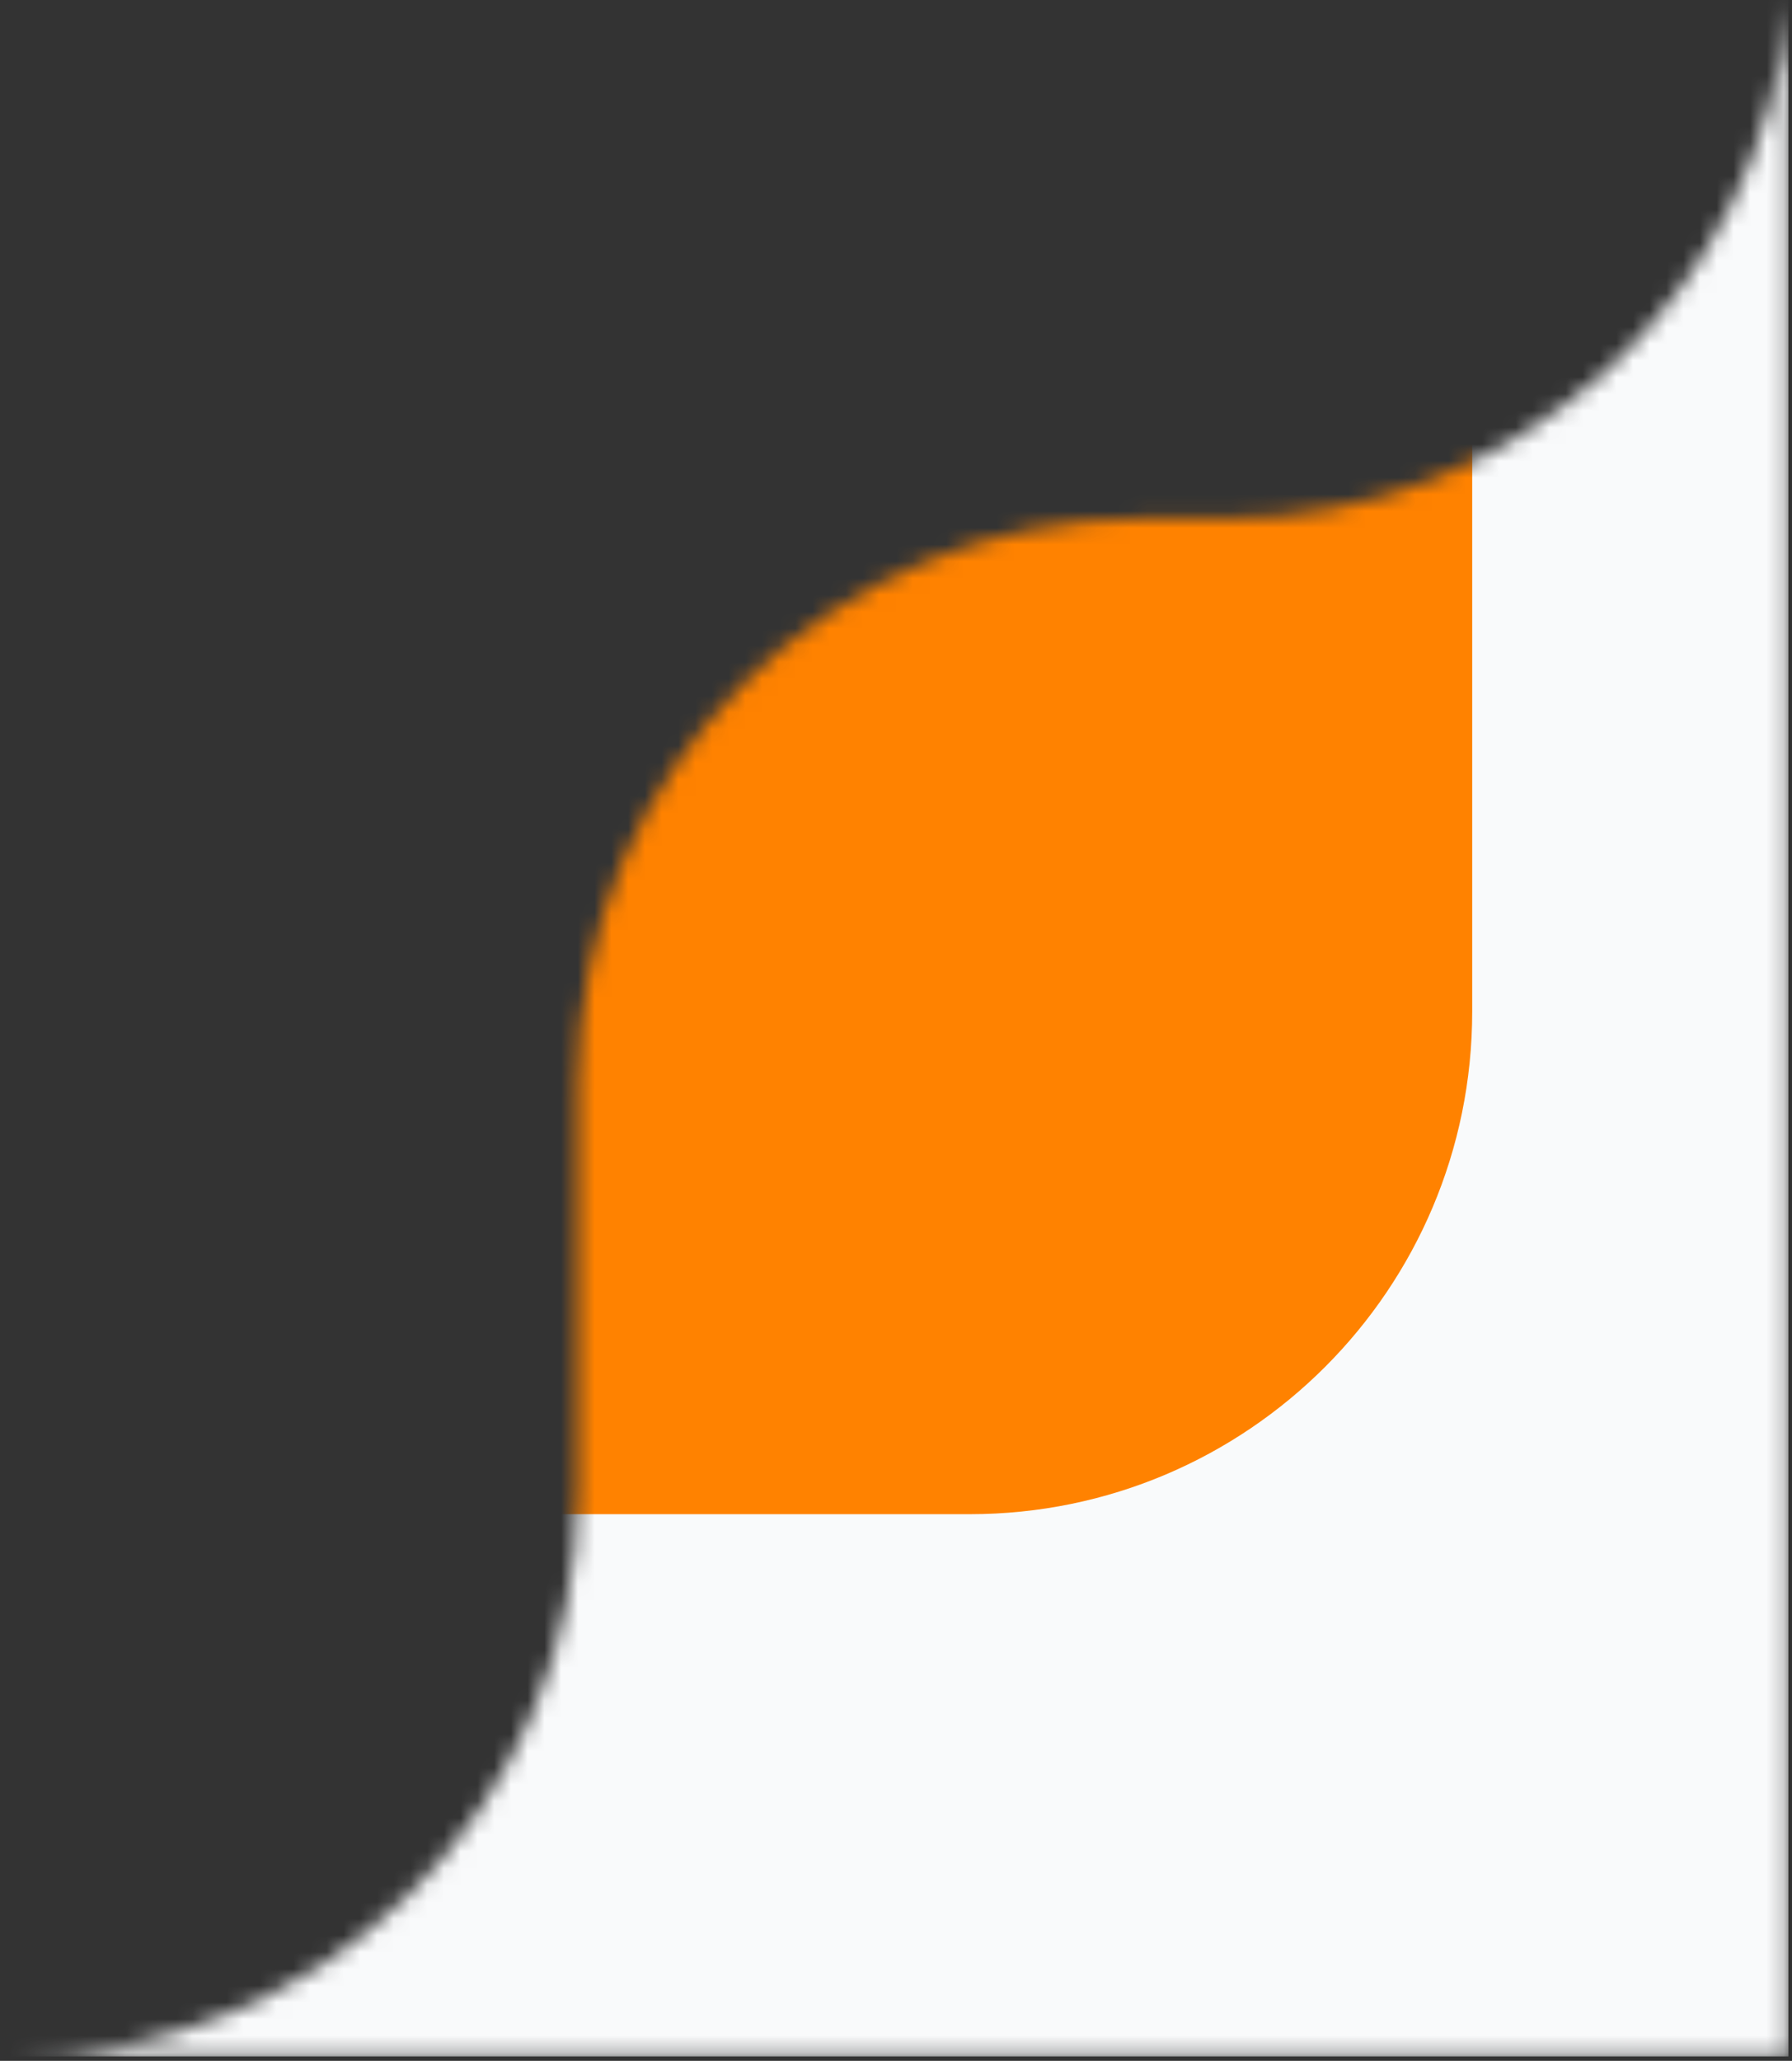
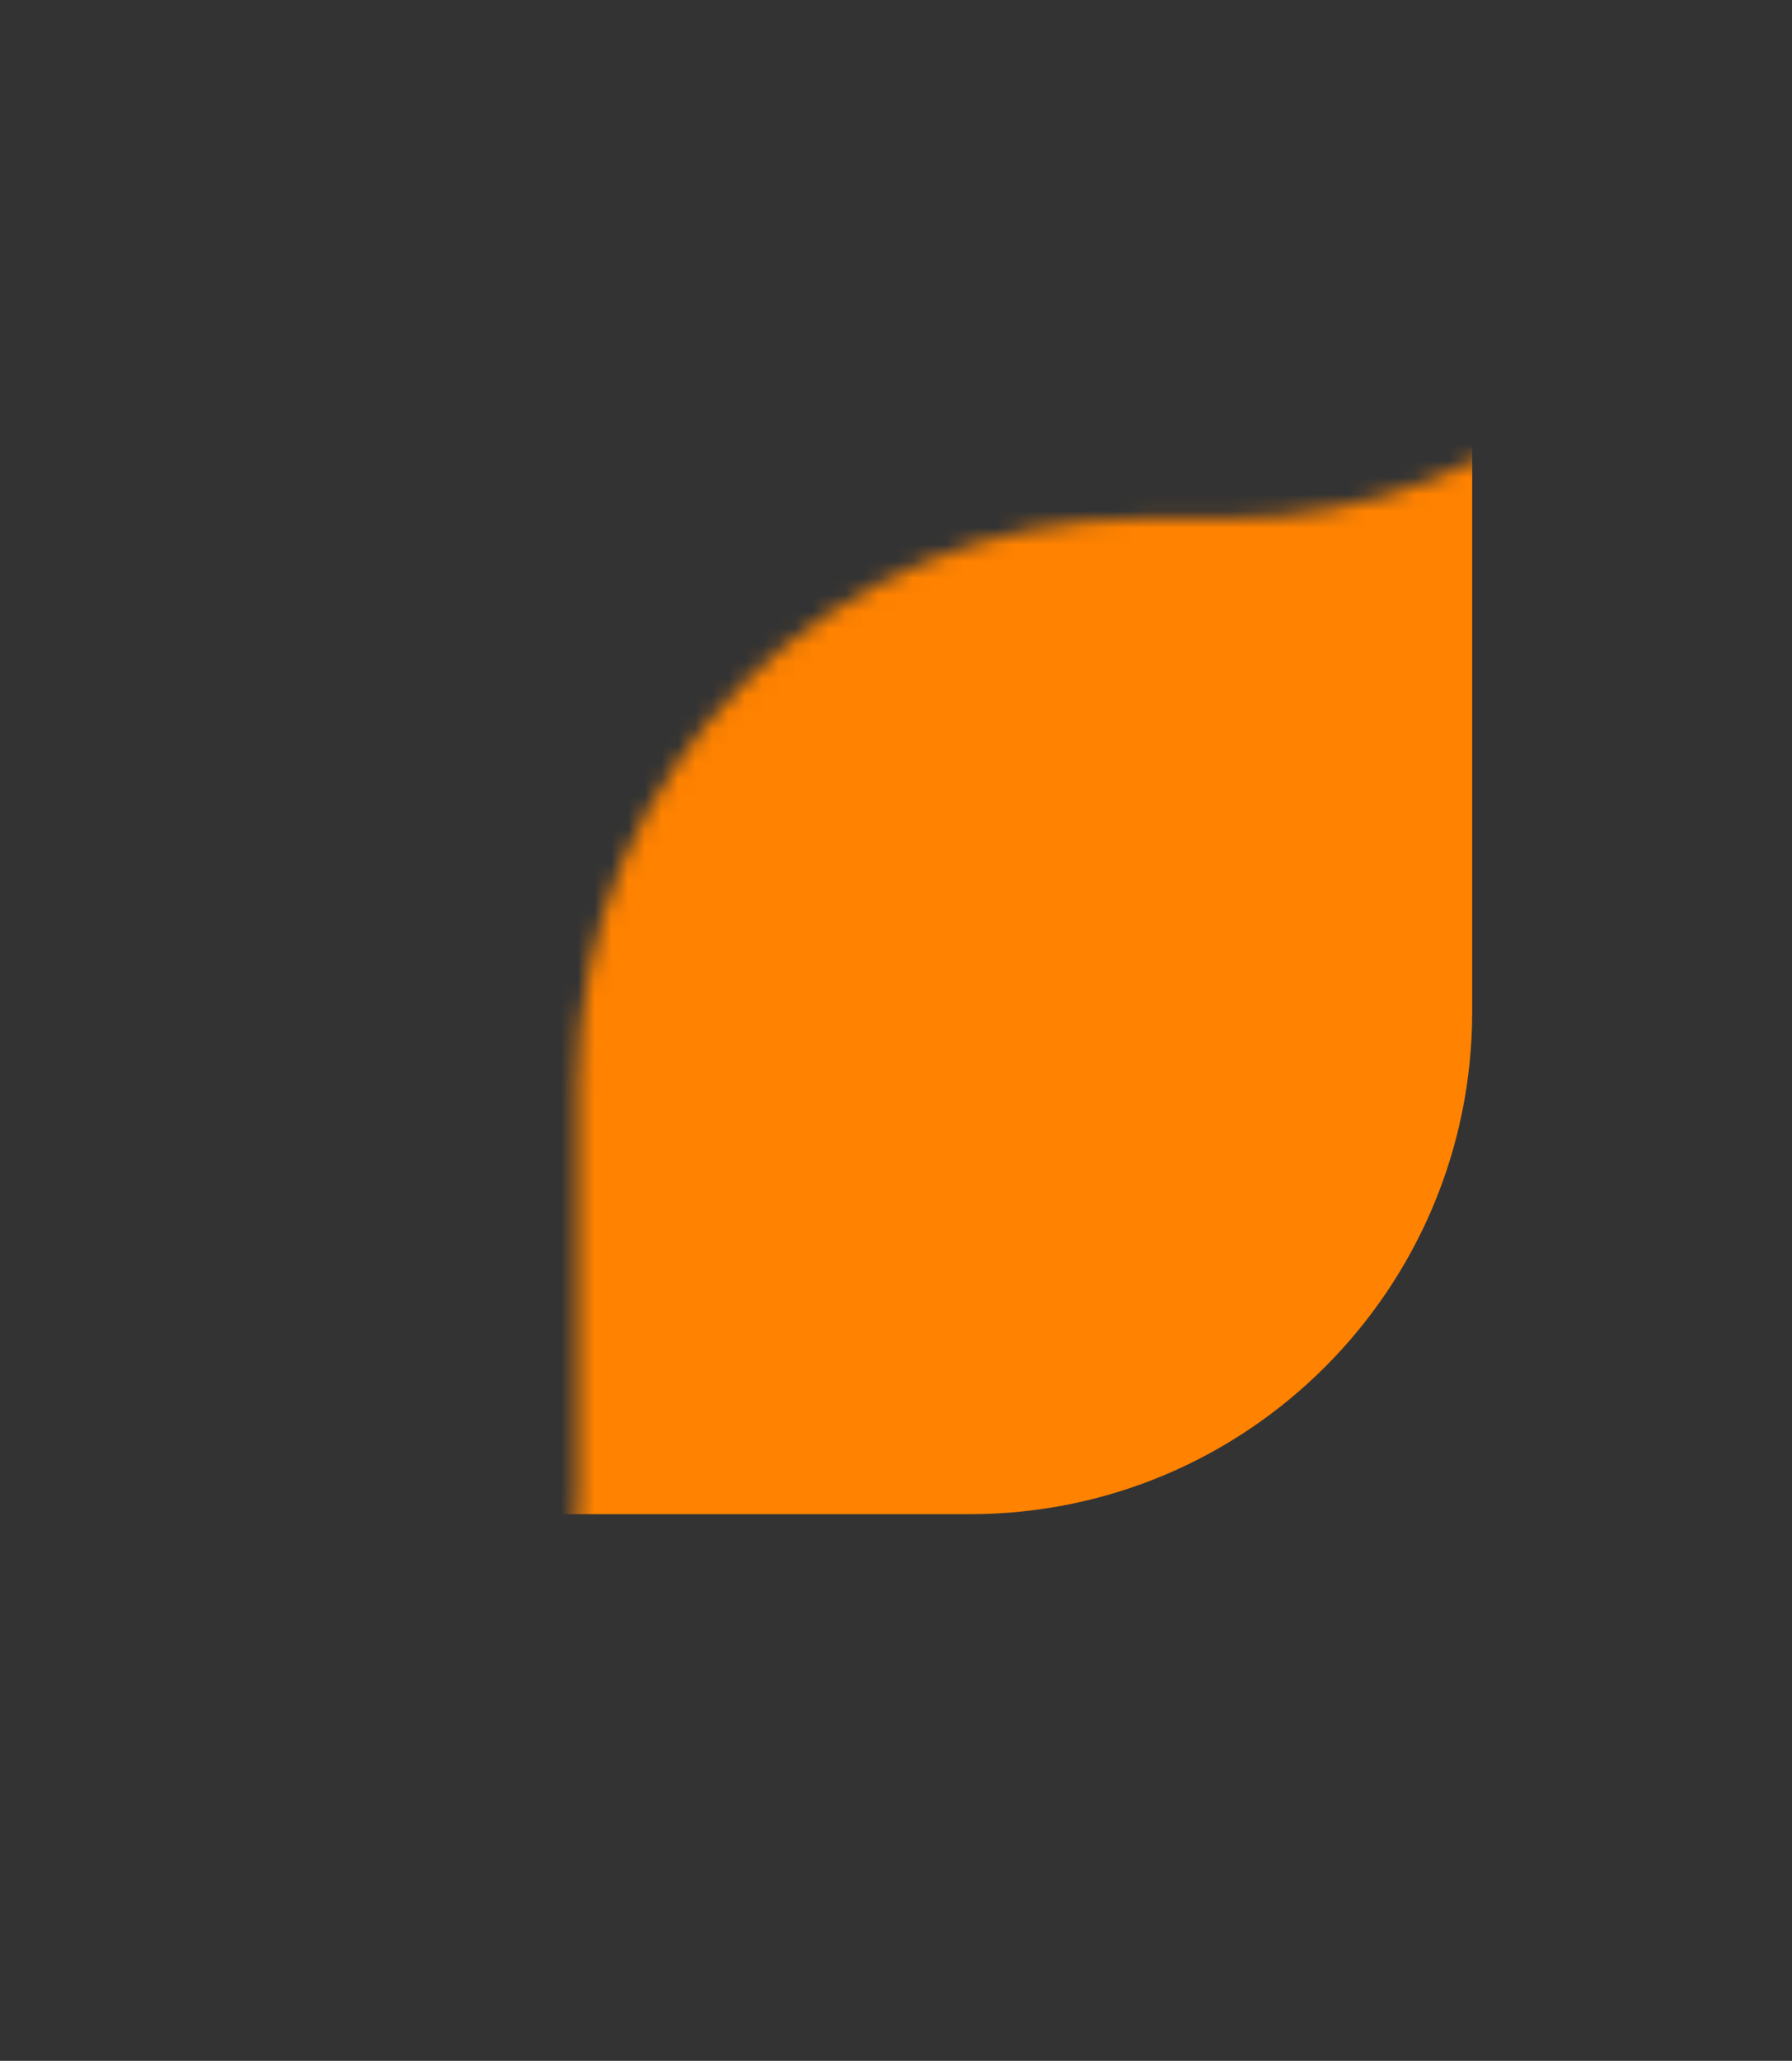
<svg xmlns="http://www.w3.org/2000/svg" width="107" height="123" viewBox="0 0 107 123" fill="none">
  <rect x="0" y="0" width="107" height="123" fill="#333333" stroke="none" />
  <g clip-path="url(#clip0_3080_20943)">
    <mask id="mask0_3080_20943" style="mask-type:alpha" maskUnits="userSpaceOnUse" x="0" y="0" width="107" height="123">
      <path d="M0.783 122.734H106.783V0.076C105.34 17.364 90.851 30.945 73.19 30.945H68.206C49.588 30.945 34.495 46.038 34.495 64.656V89.023C34.495 107.641 19.401 122.734 0.783 122.734Z" fill="white" />
    </mask>
    <g mask="url(#mask0_3080_20943)">
-       <path d="M0.256 -0.648H106.784V122.735H0.256V-0.648Z" fill="#F9FAFB" />
      <path d="M-64.471 4.07H87.905V60.371C87.905 76.94 74.473 90.371 57.905 90.371H-64.471V4.07Z" fill="#FF8200" />
    </g>
  </g>
  <defs>
    <clipPath id="clip0_3080_20943">
      <rect width="107" height="123" fill="white" />
    </clipPath>
  </defs>
</svg>